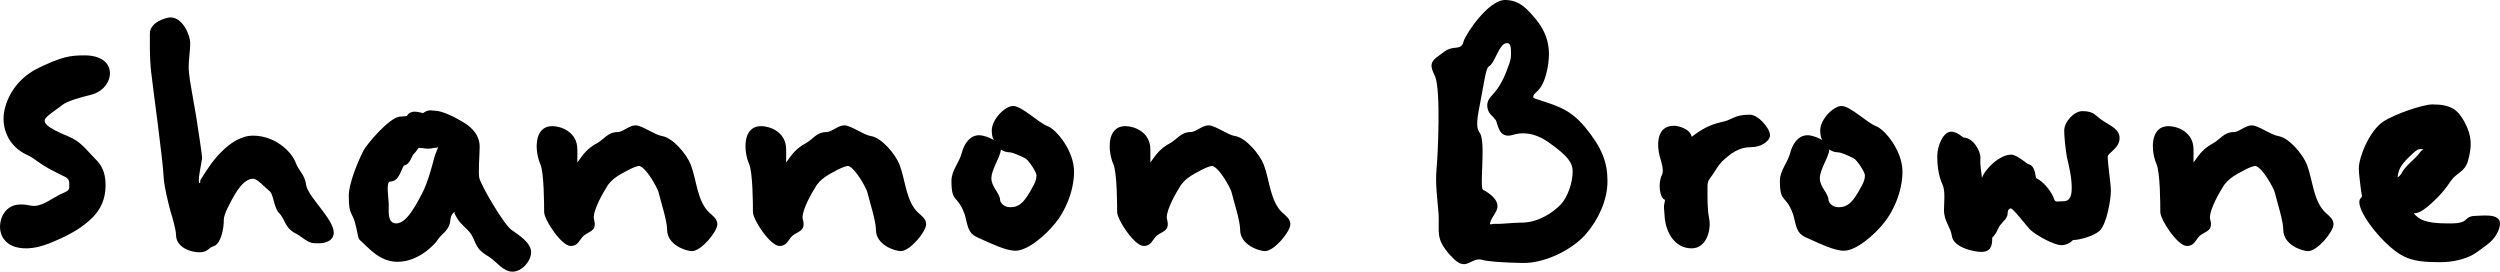
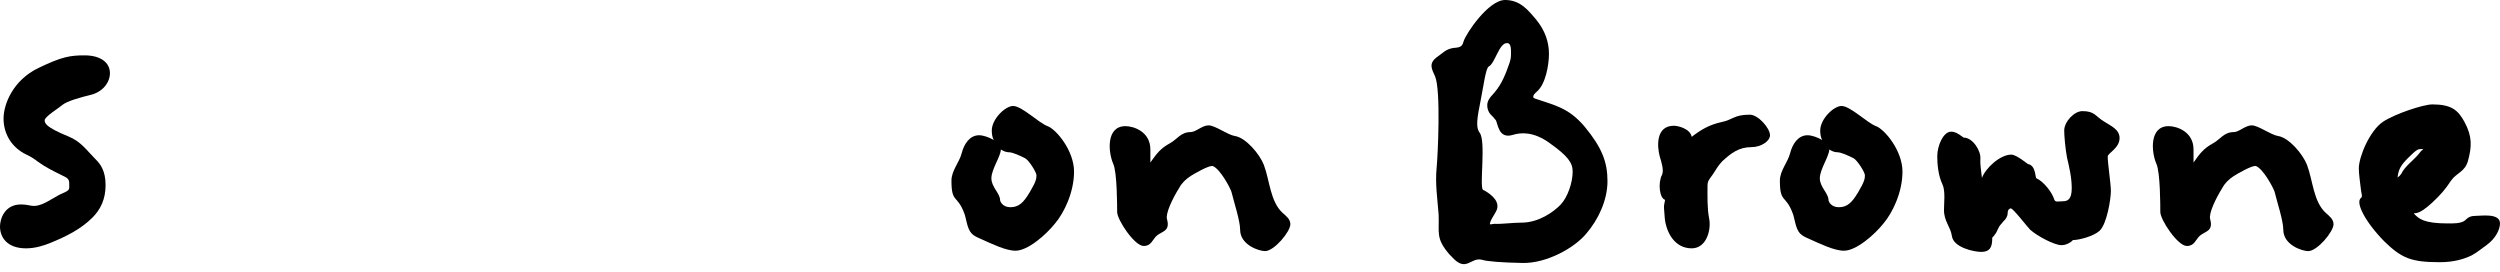
<svg xmlns="http://www.w3.org/2000/svg" version="1.1" id="Layer_1" x="0px" y="0px" viewBox="0 0 758.63 82.44" style="enable-background:new 0 0 758.63 82.44;" xml:space="preserve">
  <g>
    <path d="M18.84,31.92c-0.96,0.84-5.28,3.48-5.28,4.56c0,0.84,0.12,2.04,7.2,4.92c3.84,1.56,5.52,4.2,8.28,6.96   c1.32,1.32,3,3.36,3,7.8c0,4.32-1.56,7.44-3.96,9.84c-3.6,3.6-8.04,5.76-12.72,7.68c-2.04,0.84-4.68,1.68-7.44,1.68   c-6,0-7.92-3.6-7.92-6.6c0-2.4,1.44-6.72,6.36-6.72c2.88,0,3.48,1.08,6.48-0.12c2.28-0.96,4.08-2.4,6.36-3.36   c2.16-0.96,1.8-1.08,1.8-3.12c0-1.32-1.08-1.68-2.04-2.16c-2.64-1.32-5.16-2.52-7.44-4.2c-1.08-0.84-2.16-1.56-3.48-2.16   C3.48,44.76,1.08,40.56,1.08,36c0-4.44,2.88-11.64,10.56-15.36c7.2-3.48,9.72-3.84,14.04-3.84c4.8,0,7.68,2.16,7.68,5.4   c0,2.88-2.28,5.76-5.88,6.6C24.48,29.52,20.16,30.72,18.84,31.92z" />
-     <path d="M95.4,73.8c-2.04,0-3.96-2.16-5.76-3c-3.24-1.68-3.12-4.2-4.8-6c-1.92-1.8-1.68-6-3.24-6.96c-1.2-0.96-3.48-3.6-4.8-3.6   c-3.6,0-6.36,6.24-7.8,9c-0.72,1.56-1.08,2.64-1.08,3.36c0,3.12-0.96,7.56-3.24,8.16c-1.44,0.48-1.68,1.8-4.2,1.8   c-2.4,0-7.08-1.32-7.08-5.4c0-1.44-1.2-5.64-1.68-7.08C50.88,60.84,49.92,57,49.68,54c-0.24-5.52-3.36-27.96-3.84-32.4   c-0.48-4.44-0.36-9.48-0.36-11.4c0-3.6,5.16-4.92,6.24-4.92c3.84,0,6,5.64,6,7.68c0,3.12-0.72,6.12-0.36,9.24   c0.12,1.68,1.2,7.44,2.16,13.08c0.84,5.52,1.8,11.52,1.8,12.84c-0.24,1.8-1.56,7.44-0.72,7.44c0.24,0,0.12-0.6,0.24-0.96   c2.04-3.24,3.84-6.12,6.6-8.76c2.28-2.28,5.64-4.68,9.36-4.68c6.72,0,11.76,4.92,12.96,8.28c0.96,2.52,2.76,3.6,3.12,6.6   c0.48,3.6,8.4,10.44,8.4,14.52c0,2.28-2.04,2.88-3,3.12C97.32,73.92,96.36,73.8,95.4,73.8z" />
-     <path d="M130.68,33.48c0.36,0,0.84,0.12,1.32,0.12c2.28,0,6.36,2.16,8.16,3.24c1.92,1.08,5.4,3.48,5.4,7.68   c0,1.92-0.48,7.8-0.12,9.48c0.6,2.4,7.32,13.92,9.72,15.72c2.16,1.56,6,3.84,6,6.84c0,2.64-2.76,5.88-5.64,5.88   s-5.04-3.24-7.2-4.56c-5.04-2.88-3.48-5.04-6.36-8.04c-2.16-2.16-2.64-2.28-4.08-5.16c0-0.12,0.36-0.36,0.24-0.36   c-0.12,0-1.2,0.36-1.44,2.28c-0.24,3.48-2.76,4.32-3.84,6.12c-0.84,1.44-5.88,6.72-12.12,6.72c-4.08,0-6.72-2.04-9.48-4.68   c-2.88-2.88-2.16-1.2-3.12-5.64c-1.2-5.52-2.28-3.12-2.28-9.72c0-3.72,2.64-10.08,4.44-13.68c1.08-2.04,7.68-9.84,10.92-10.32   c0.36,0,2.16-0.12,2.28-0.24c1.2-1.92,3.24-1.2,4.92-0.84C129.12,33.72,129.96,33.48,130.68,33.48z M132.96,44.64   c-0.36,0.24-0.96,0.24-1.32,0.24c-0.48,0.12-1.08,0.24-1.68,0.24c-1.08,0-1.56-0.24-2.88-0.24c-0.12,0-0.12,0.24-0.24,0.24   c-0.48,0.72-0.96,1.32-1.56,1.92c-0.72,1.32-0.96,2.76-2.76,3.24c-0.96,1.68-1.56,4.8-4.08,4.8c-1.44,0-0.48,4.92-0.48,7.2   c0,2.16-0.36,5.52,2.28,5.52c3.36,0,6.36-6.36,7.92-9.24c1.68-3.24,3-8.4,3.48-10.2C131.64,48,132.48,45.84,132.96,44.64z" />
-     <path d="M181.2,43.44c2.16-1.2,3.24-3.36,6.24-3.36c1.56,0,3.48-2.04,5.4-2.04c2.04,0,5.76,2.88,8.04,3.24   c3.24,0.48,7.44,5.4,8.76,8.76c1.8,4.8,1.92,11.04,5.64,14.52c1.08,0.96,2.4,1.92,2.4,3.48c0,2.28-4.92,8.16-7.68,8.16   c-1.92,0-7.56-1.92-7.56-6.48c0-2.76-1.92-8.52-2.64-11.52c-0.48-1.44-3.48-6.96-5.64-7.8c-1.08-0.36-5.76,2.4-6.72,3   c-1.44,0.96-2.64,2.04-3.48,3.6c-2.04,3.24-4.2,7.8-3.72,9.48c1.2,4.32-2.28,3.48-3.84,5.88l-0.36,0.48   c-0.72,1.08-1.44,1.8-2.88,1.8c-2.76,0-8.04-7.92-8.04-10.32c0-1.8,0-12.12-1.2-14.64c-1.56-3.6-2.16-11.4,3.72-11.4   c2.52,0,7.56,1.68,7.56,7.08v3.96C177.12,46.56,178.32,45,181.2,43.44z" />
-     <path d="M244.56,43.44c2.16-1.2,3.24-3.36,6.24-3.36c1.56,0,3.48-2.04,5.4-2.04c2.04,0,5.76,2.88,8.04,3.24   c3.24,0.48,7.44,5.4,8.76,8.76c1.8,4.8,1.92,11.04,5.64,14.52c1.08,0.96,2.4,1.92,2.4,3.48c0,2.28-4.92,8.16-7.68,8.16   c-1.92,0-7.56-1.92-7.56-6.48c0-2.76-1.92-8.52-2.64-11.52c-0.48-1.44-3.48-6.96-5.64-7.8c-1.08-0.36-5.76,2.4-6.72,3   c-1.44,0.96-2.64,2.04-3.48,3.6c-2.04,3.24-4.2,7.8-3.72,9.48c1.2,4.32-2.28,3.48-3.84,5.88l-0.36,0.48   c-0.72,1.08-1.44,1.8-2.88,1.8c-2.76,0-8.04-7.92-8.04-10.32c0-1.8,0-12.12-1.2-14.64c-1.56-3.6-2.16-11.4,3.72-11.4   c2.52,0,7.56,1.68,7.56,7.08v3.96C240.48,46.56,241.68,45,244.56,43.44z" />
    <path d="M308.16,76.08c-3,0-7.32-2.16-10.32-3.48c-2.76-1.2-3.72-1.68-4.56-5.4c-0.24-0.84-0.36-1.68-0.6-2.28   c-2.16-6-3.96-3.12-3.96-10.08c0-3.12,2.4-5.52,3.12-8.4c0.72-2.76,2.4-5.4,5.28-5.4c1.2,0,3,0.6,4.44,1.44   c-0.48-0.84-0.6-1.92-0.6-2.88c0-3.48,4.08-7.44,6.48-7.44c2.64,0,7.8,5.16,10.44,6.12s8.04,7.44,8.04,13.8   c0,6.24-3,12.48-5.76,15.72C317.4,71.28,311.88,76.08,308.16,76.08z M303.72,45.36c-0.12,2.28-2.88,6-2.88,8.76   c0,2.64,2.64,4.56,2.64,6.6c0,0.36,0.72,2.16,3.12,2.16c2.52,0,3.96-1.32,5.88-4.56c1.92-3.24,2.04-4.08,2.04-5.16   c0-0.84-2.28-4.56-3.48-5.16c-1.44-0.72-3.72-1.8-4.92-1.8C305.28,46.2,304.44,45.84,303.72,45.36z" />
    <path d="M355.08,43.44c2.16-1.2,3.24-3.36,6.24-3.36c1.56,0,3.48-2.04,5.4-2.04c2.04,0,5.76,2.88,8.04,3.24   c3.24,0.48,7.44,5.4,8.76,8.76c1.8,4.8,1.92,11.04,5.64,14.52c1.08,0.96,2.4,1.92,2.4,3.48c0,2.28-4.92,8.16-7.68,8.16   c-1.92,0-7.56-1.92-7.56-6.48c0-2.76-1.92-8.52-2.64-11.52c-0.48-1.44-3.48-6.96-5.64-7.8c-1.08-0.36-5.76,2.4-6.72,3   c-1.44,0.96-2.64,2.04-3.48,3.6c-2.04,3.24-4.2,7.8-3.72,9.48c1.2,4.32-2.28,3.48-3.84,5.88l-0.36,0.48   c-0.72,1.08-1.44,1.8-2.88,1.8c-2.76,0-8.04-7.92-8.04-10.32c0-1.8,0-12.12-1.2-14.64c-1.56-3.6-2.16-11.4,3.72-11.4   c2.52,0,7.56,1.68,7.56,7.08v3.96C351,46.56,352.2,45,355.08,43.44z" />
    <path d="M462.11,79.8c-6.48-0.12-10.92-0.48-12.36-0.96c-3.48-0.96-4.8,4.08-9.24-0.96l-0.72-0.72c-4.2-4.92-3-6.48-3.24-12.12   c-0.36-4.68-1.08-9.36-0.6-14.16c0.36-3.72,1.32-23.52-0.48-27.72c-0.96-2.16-2.04-3.84,0.48-5.76c1.92-1.32,2.88-2.64,5.4-2.88   c1.8-0.12,2.4-0.48,2.76-1.92c0.72-2.4,7.56-12.6,12.6-12.6c4.56,0,6.96,3,9.48,6c2.64,3.24,3.84,6.72,3.84,10.32   c0,3.24-0.96,9.24-3.72,11.52c-0.84,0.72-1.56,1.68-0.6,2.04c6.36,2.16,10.32,2.88,15.12,8.52c5.28,6.36,6.96,10.8,6.96,16.56   s-2.76,11.64-6.36,15.84C477.83,75.24,469.31,79.92,462.11,79.8z M459.11,40.92c-4.56,1.44-4.56-3.72-5.28-4.56   c-0.24-0.24-0.48-0.48-0.6-0.72l-0.36-0.36c-0.96-0.84-1.56-1.92-1.56-3.36c0-1.2,0.72-2.28,1.56-3.12l0.72-0.84   c2.16-2.52,3.36-5.64,4.44-8.76c0.36-1.08,0.48-1.8,0.48-2.64c0-1.44,0.12-3.36-1.08-3.48c-2.52-0.24-3.72,6.12-5.64,7.08   c-0.96,0.48-1.56,5.76-2.76,11.76c-1.2,5.76-0.84,7.2,0,8.4c1.92,2.64-0.12,16.08,0.96,17.28l0.72,0.36   c2.04,1.2,4.8,3.48,3.24,6.24c-0.6,1.2-1.44,2.16-1.8,3.48c-0.24,0.72,0.6,0.24,1.44,0.24c2.16,0.12,5.28-0.36,8.16-0.36   c5.16,0,9.72-3.24,11.88-5.52c2.04-2.16,3.6-6.6,3.6-9.96c0-2.76-1.56-4.8-6.96-8.64C465.35,39.84,461.39,40.2,459.11,40.92z" />
    <path d="M522.23,37.08c3.72-0.72,3.84-2.28,8.76-2.28c2.52,0,6.12,4.08,6.12,6.24c0,1.8-2.76,3.6-5.52,3.6c-3.96,0-6.24,1.8-9,4.32   c-1.56,1.68-1.8,2.52-3,4.2c-0.84,1.2-1.44,1.68-1.44,3.24c0,3.24-0.12,6.72,0.48,9.84c0.72,3.36-0.72,9.12-5.28,9.12   c-5.16,0-7.68-4.8-8.16-9l-0.24-3.12c-0.12-1.32,0.48-2.52,0.24-2.64c-1.56-0.48-2.16-5.04-0.84-7.56c0.6-1.32-0.12-3.72-0.72-5.64   c-0.84-3.24-1.08-9.24,4.32-9.24c1.2,0,4.92,0.84,5.4,3.36C516.35,39.24,518.63,37.92,522.23,37.08z" />
    <path d="M559.55,76.08c-3,0-7.32-2.16-10.32-3.48c-2.76-1.2-3.72-1.68-4.56-5.4c-0.24-0.84-0.36-1.68-0.6-2.28   c-2.16-6-3.96-3.12-3.96-10.08c0-3.12,2.4-5.52,3.12-8.4c0.72-2.76,2.4-5.4,5.28-5.4c1.2,0,3,0.6,4.44,1.44   c-0.48-0.84-0.6-1.92-0.6-2.88c0-3.48,4.08-7.44,6.48-7.44c2.64,0,7.8,5.16,10.44,6.12s8.04,7.44,8.04,13.8   c0,6.24-3,12.48-5.76,15.72C568.79,71.28,563.27,76.08,559.55,76.08z M555.11,45.36c-0.12,2.28-2.88,6-2.88,8.76   c0,2.64,2.64,4.56,2.64,6.6c0,0.36,0.72,2.16,3.12,2.16c2.52,0,3.96-1.32,5.88-4.56c1.92-3.24,2.04-4.08,2.04-5.16   c0-0.84-2.28-4.56-3.48-5.16c-1.44-0.72-3.72-1.8-4.92-1.8C556.67,46.2,555.83,45.84,555.11,45.36z" />
    <path d="M610.31,46.92c1.68,0,4.92,2.88,5.16,2.88c2.4,0.48,2.04,4.2,2.52,4.32c2.16,0.96,4.8,4.32,5.4,6.48   c0.36,0.84,1.08,0.48,2.52,0.48c1.56,0,2.76-0.6,2.76-3.96c0-3.24-0.72-6.24-1.44-9.36c-0.48-2.52-0.84-6.48-0.84-8.16   c0-2.64,3-5.88,5.52-5.88c3.84,0,3.84,1.56,6.72,3.24c1.8,1.2,4.56,2.28,4.56,4.92c0,3.12-3.6,4.56-3.6,5.64   c0,2.16,0.96,8.16,0.96,10.44c0,2.4-1.2,10.08-3.48,12.12c-1.92,1.68-6.24,2.76-7.92,2.76c-0.12,0-0.24,0.12-0.36,0.24l-0.24,0.24   c-0.84,0.6-1.8,1.08-3,1.08c-2.16,0-7.32-2.76-9.48-4.68c-0.96-0.96-5.16-6.48-5.88-6.48c-0.36,0-0.96,0.36-0.96,1.44   c0,0.96-0.6,1.92-1.32,2.52l-0.48,0.6c-1.32,1.32-1.08,2.16-2.16,3.48l-0.36,0.48c-0.12,0.12-0.36,0.24-0.36,0.48   c0,2.28-0.36,4.2-3.36,4.2c-2.16,0-8.4-1.32-8.88-4.8c-0.36-2.76-2.4-4.44-2.4-7.92c0-2.04,0.48-5.88-0.48-7.8   c-1.32-2.76-1.56-6.36-1.56-8.52c0-3.12,1.8-7.44,4.2-7.44c1.2,0,2.16,0.6,3.12,1.32l0.36,0.24c0.12,0.12,0.24,0.24,0.36,0.24   c2.76,0,5.28,4.08,5.04,6.48c-0.12,1.2,0.24,3.84,0.48,5.76C602.51,51,606.95,46.92,610.31,46.92z" />
    <path d="M671.63,43.44c2.16-1.2,3.24-3.36,6.24-3.36c1.56,0,3.48-2.04,5.4-2.04c2.04,0,5.76,2.88,8.04,3.24   c3.24,0.48,7.44,5.4,8.76,8.76c1.8,4.8,1.92,11.04,5.64,14.52c1.08,0.96,2.4,1.92,2.4,3.48c0,2.28-4.92,8.16-7.68,8.16   c-1.92,0-7.56-1.92-7.56-6.48c0-2.76-1.92-8.52-2.64-11.52c-0.48-1.44-3.48-6.96-5.64-7.8c-1.08-0.36-5.76,2.4-6.72,3   c-1.44,0.96-2.64,2.04-3.48,3.6c-2.04,3.24-4.2,7.8-3.72,9.48c1.2,4.32-2.28,3.48-3.84,5.88l-0.36,0.48   c-0.72,1.08-1.44,1.8-2.88,1.8c-2.76,0-8.04-7.92-8.04-10.32c0-1.8,0-12.12-1.2-14.64c-1.56-3.6-2.16-11.4,3.72-11.4   c2.52,0,7.56,1.68,7.56,7.08v3.96C667.55,46.56,668.75,45,671.63,43.44z" />
    <path d="M749.99,77.52c-2.28,1.08-5.28,2.04-9.6,2.04c-8.52,0-11.52-1.08-16.92-6.36c-5.76-5.88-8.88-11.88-6.96-13.2   c0.48-0.36,0-1.44-0.12-2.76c-0.24-2.16-0.6-4.44-0.6-6.12c0-3.6,3.36-11.52,7.32-14.16c3.6-2.4,12.24-5.28,15-5.28   c5.88,0,7.8,1.8,9.72,5.28c2.4,4.44,2.28,7.44,1.08,11.88c-0.96,3.36-3.36,3.48-5.16,6c-1.8,2.76-3.12,4.2-5.64,6.6   c-1.8,1.68-3.72,3.12-5.04,3.24c-0.36,0-0.72,0-0.48,0.24c1.44,1.44,2.88,2.88,10.2,2.88c1.2,0,4.08,0.12,5.28-0.96l0.24-0.24   c0.72-0.72,1.56-1.08,2.64-1.08c1.92,0,7.68-0.96,7.68,2.28c0,1.8-1.32,4.56-3.96,6.48C753.11,75.36,751.79,76.56,749.99,77.52z    M728.63,52.8c1.2-2.52,4.08-4.32,5.76-6.6c0.24-0.36,0.6-0.6,0.96-0.96h-0.84c-0.72,0-1.2,0.12-3.72,2.64   c-2.16,2.16-3,3.48-3.24,6C728.03,53.52,728.39,53.16,728.63,52.8z" />
  </g>
</svg>